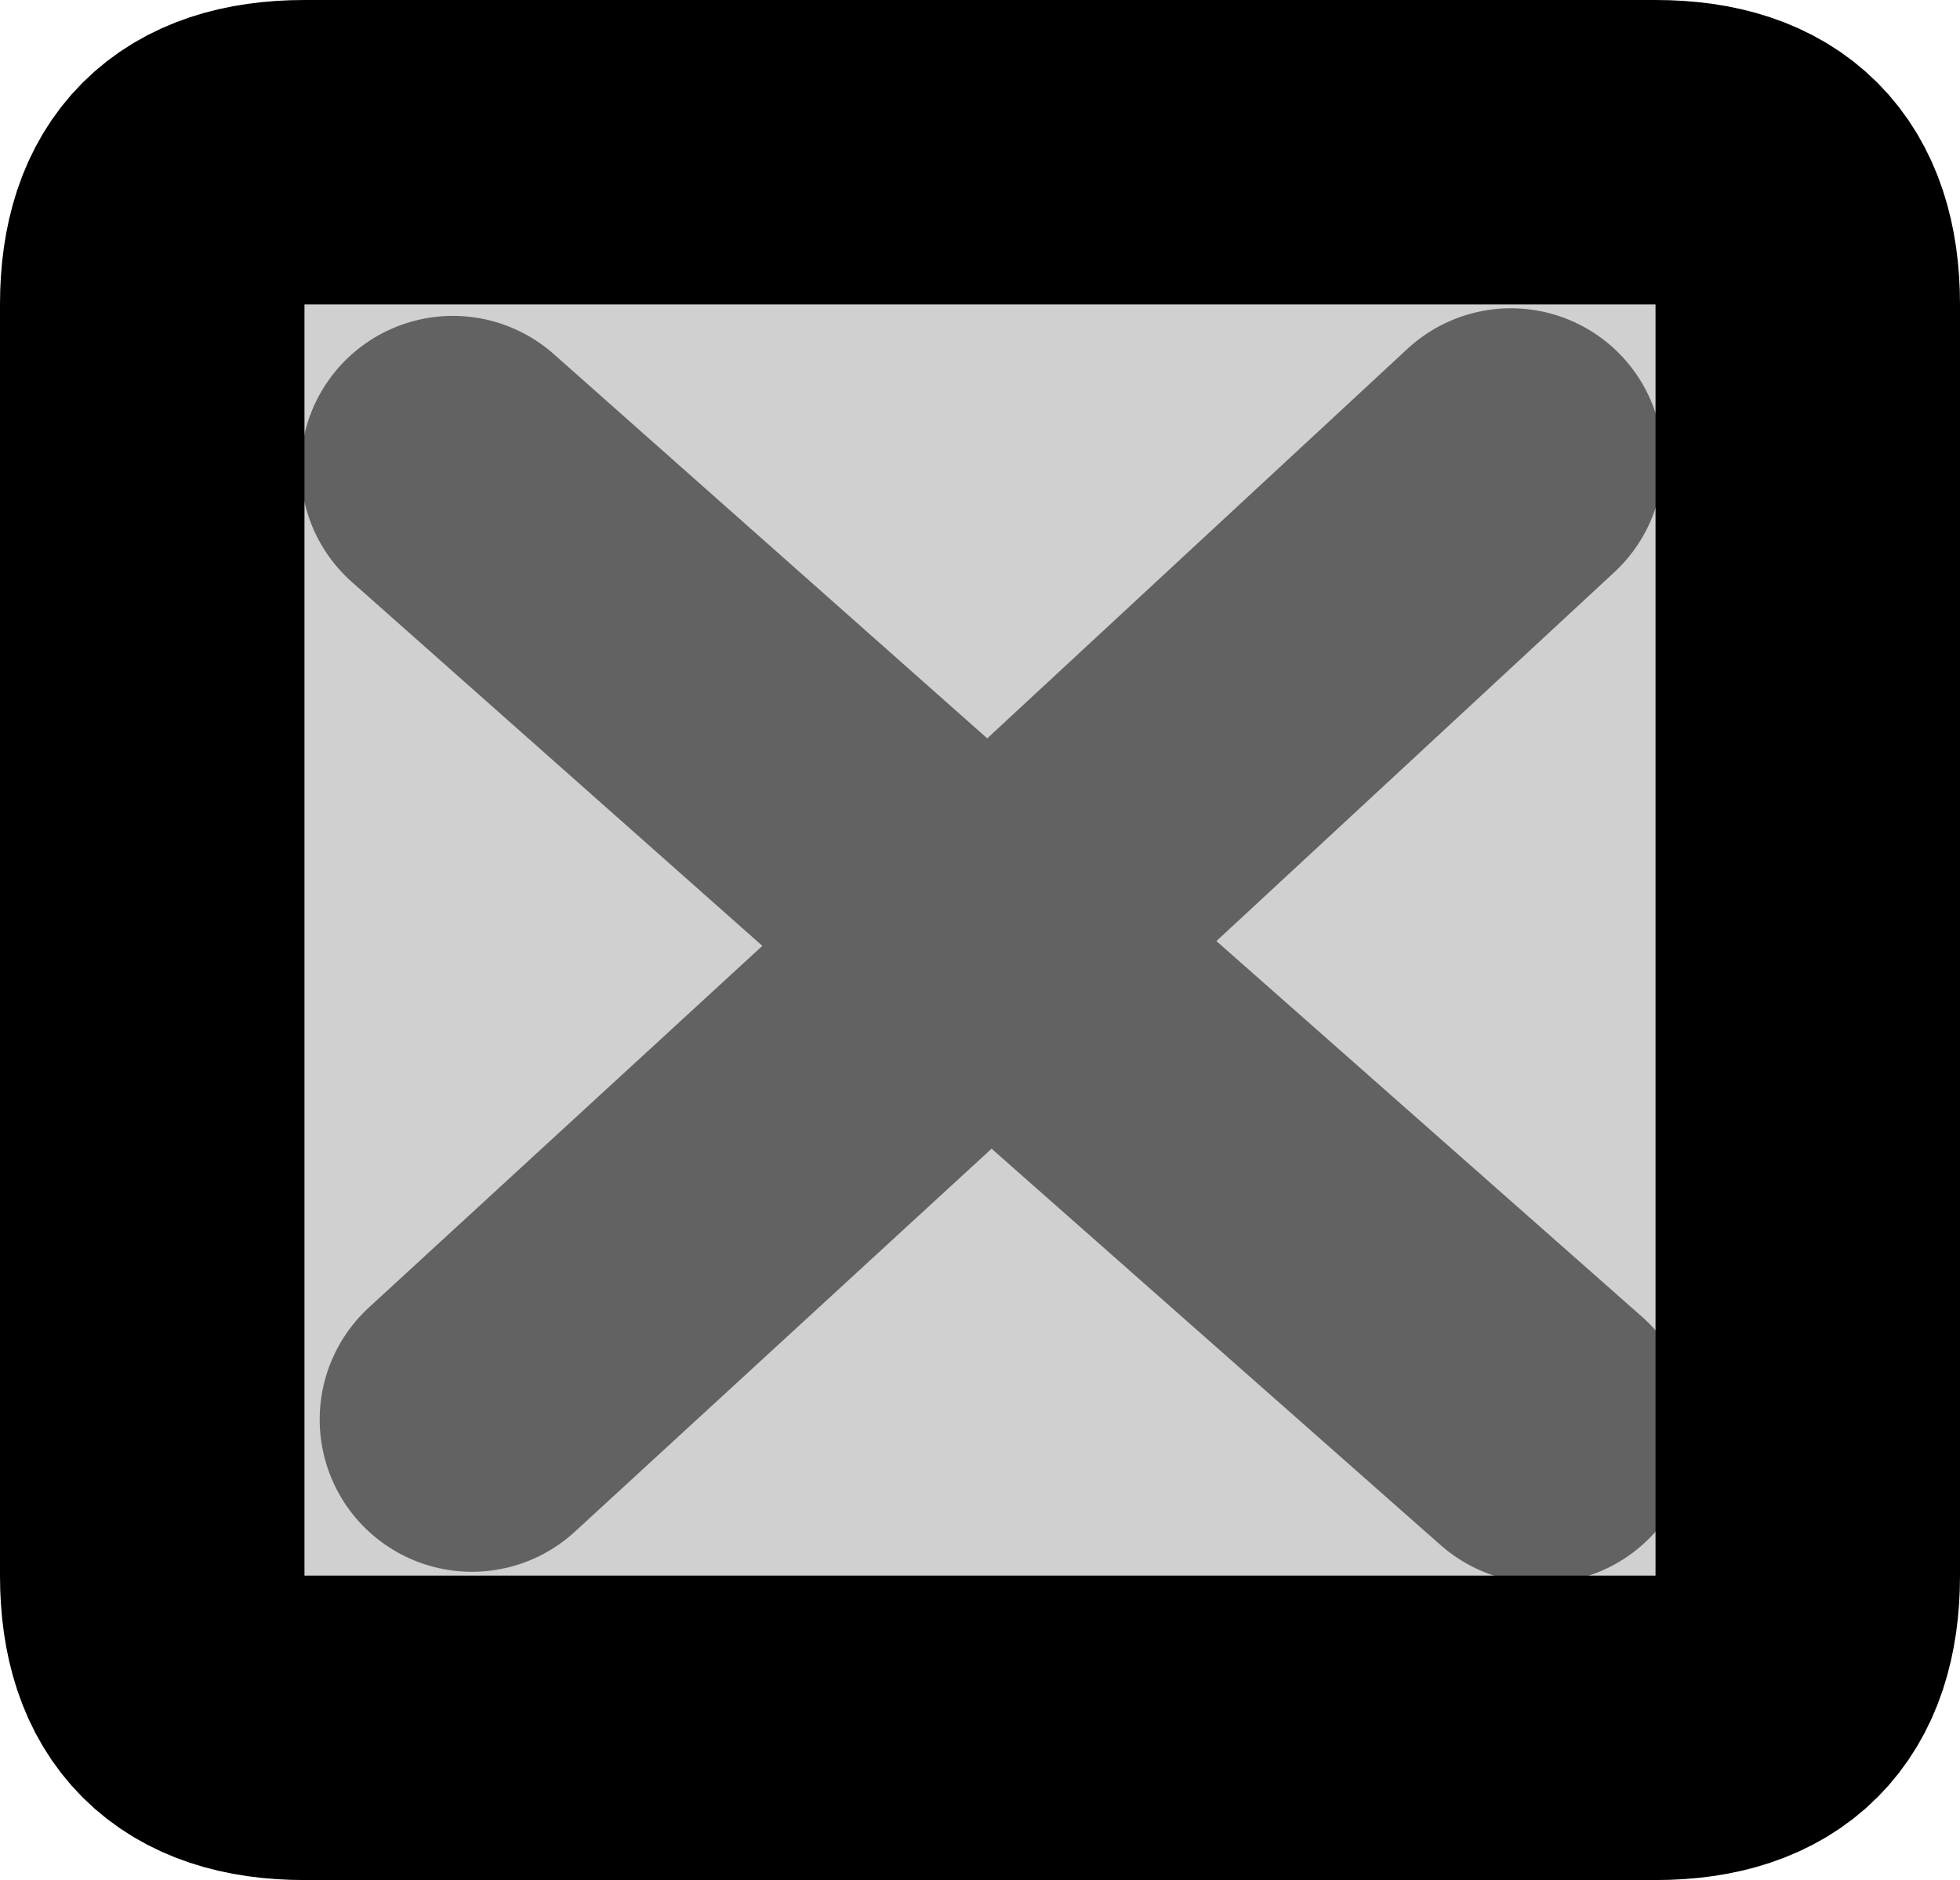
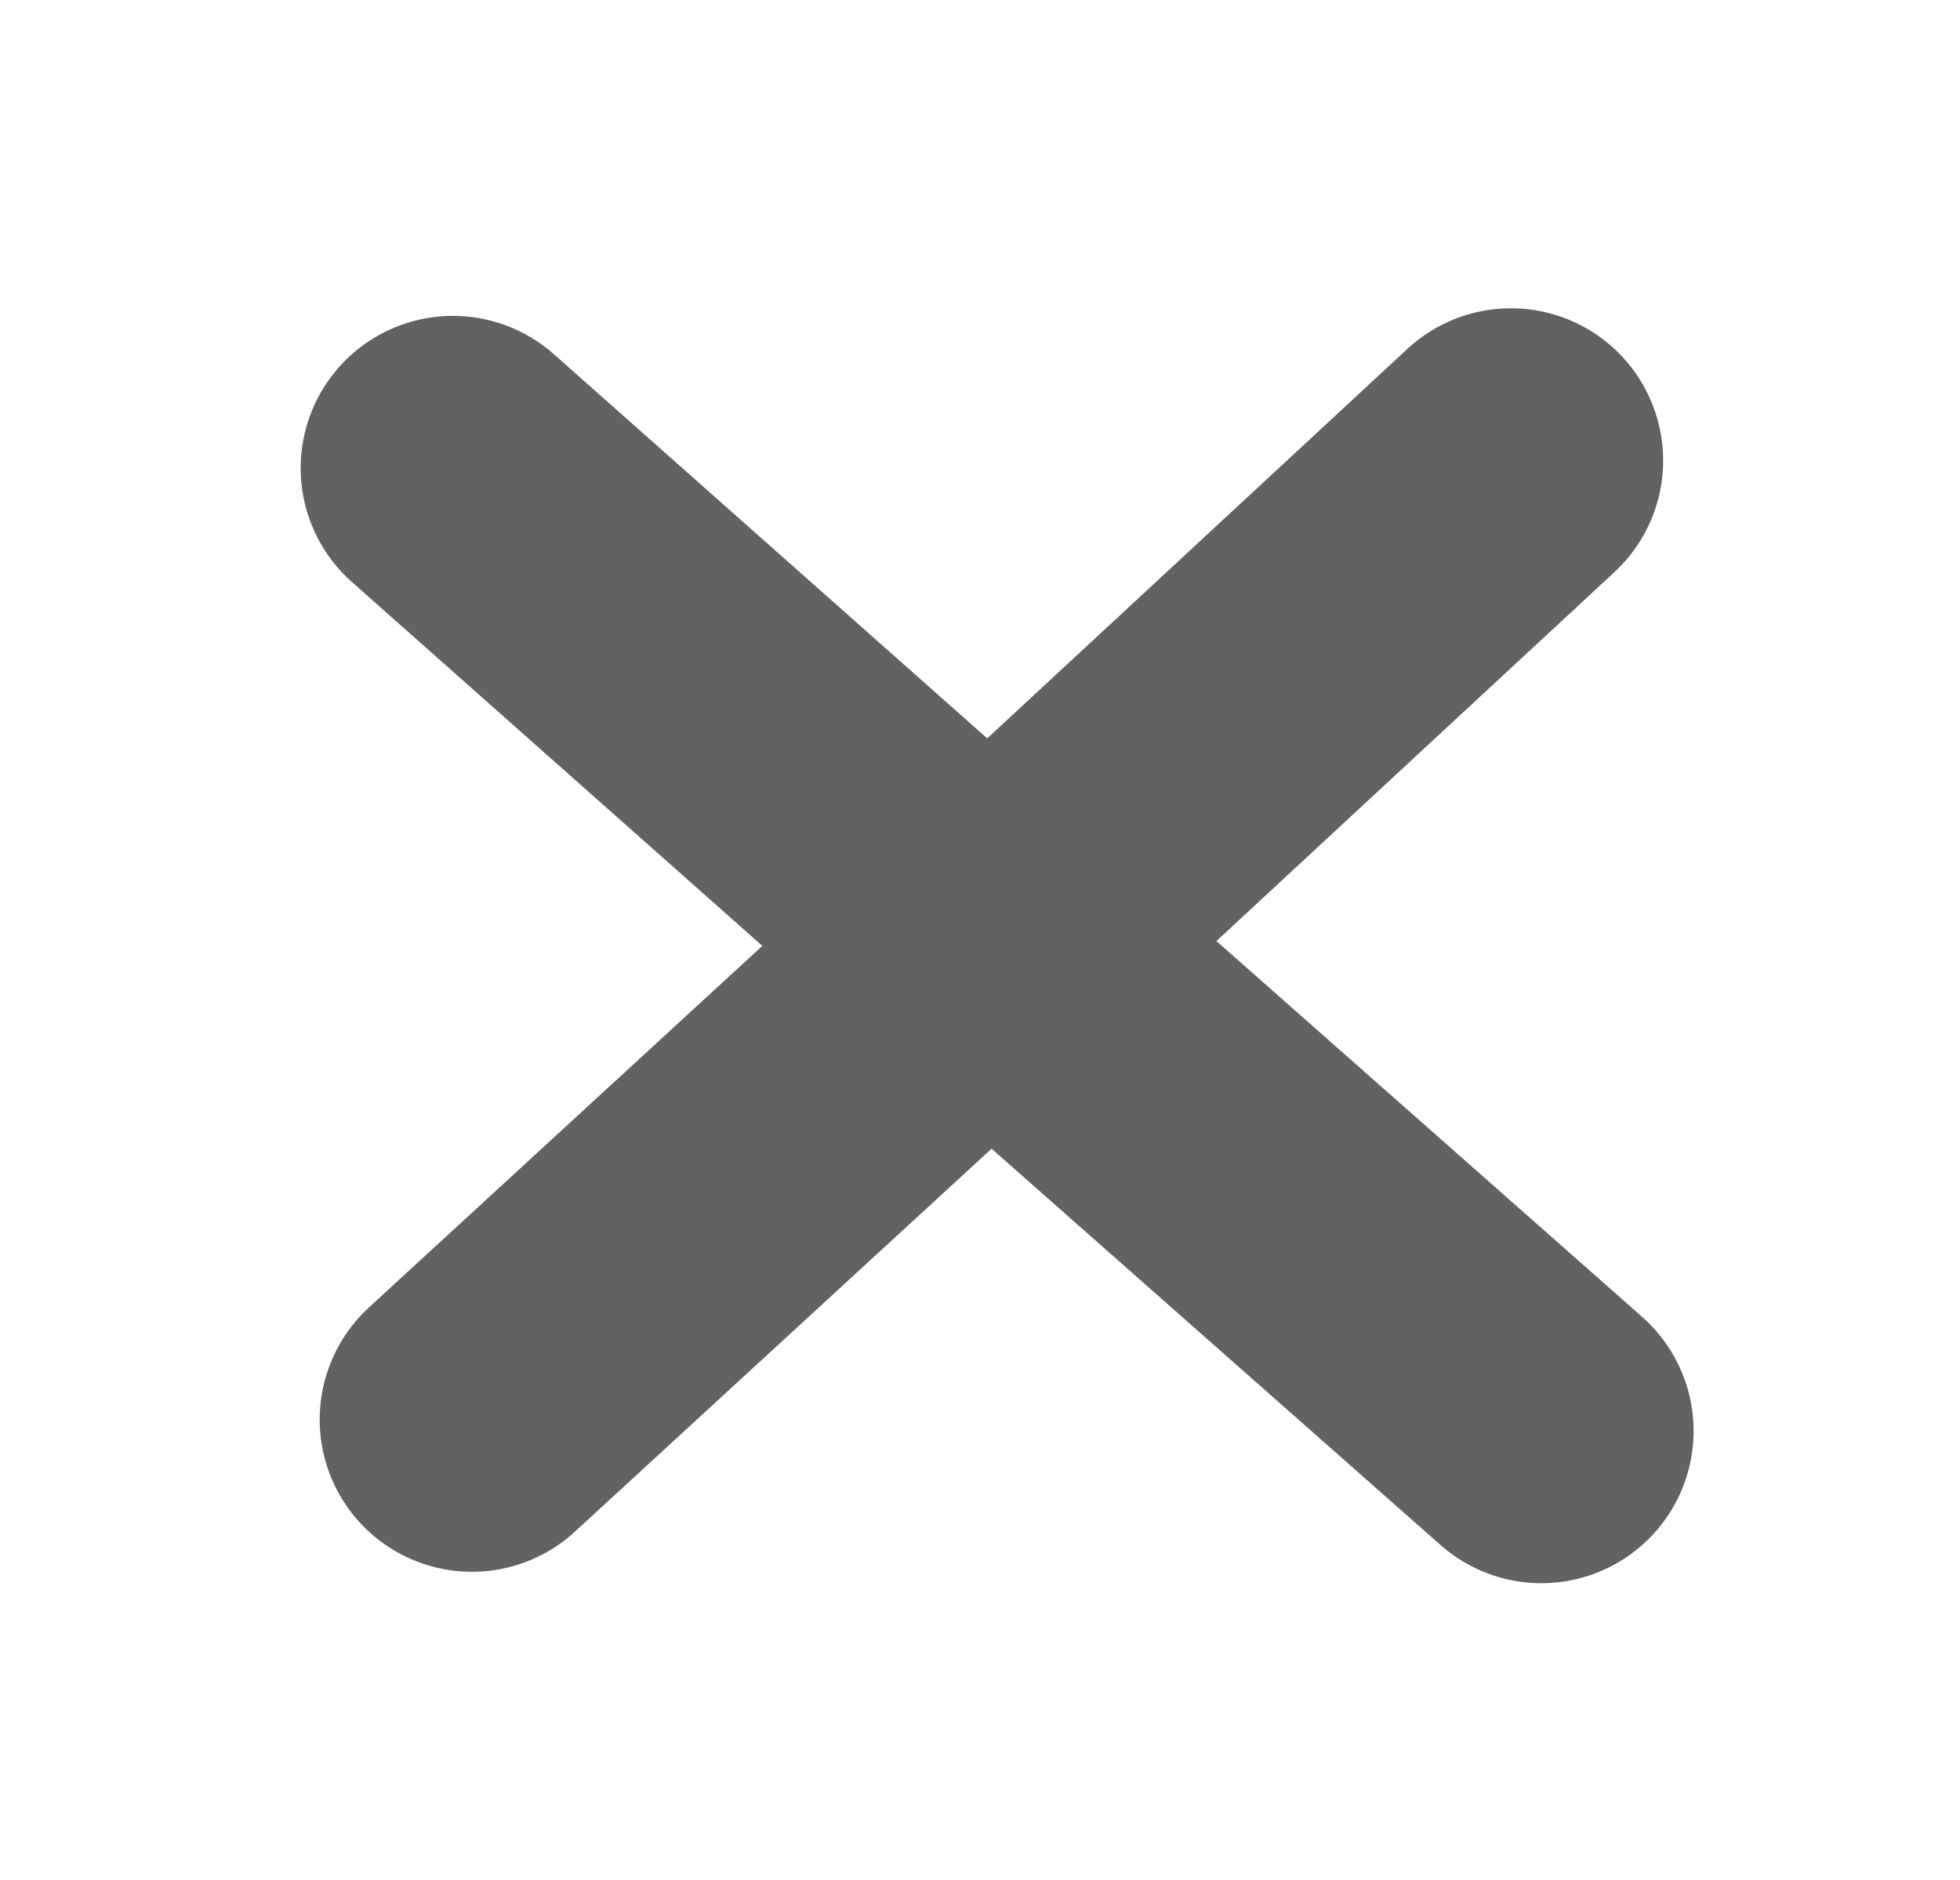
<svg xmlns="http://www.w3.org/2000/svg" height="24.7px" width="25.75px">
  <g transform="matrix(1.0, 0.0, 0.0, 1.0, 2.0, 2.0)">
-     <path d="M21.75 2.0 L21.75 18.7 Q21.75 20.7 19.75 20.7 L2.0 20.7 Q0.0 20.7 0.0 18.7 L0.0 2.0 Q0.0 0.0 2.0 0.0 L19.75 0.0 Q21.75 0.0 21.75 2.0 M18.25 16.8 L11.0 10.4 4.2 16.65 11.0 10.4 18.25 16.8 M17.85 4.05 L11.0 10.4 3.95 4.15 11.0 10.4 17.85 4.05" fill="#d0d0d0" fill-rule="evenodd" stroke="none" />
    <path d="M3.95 4.15 L11.0 10.4 17.85 4.05 M4.2 16.65 L11.0 10.4 18.25 16.8" fill="none" stroke="#626262" stroke-linecap="round" stroke-linejoin="round" stroke-width="4.0" />
-     <path d="M21.75 2.0 Q21.75 0.0 19.75 0.0 L2.0 0.0 Q0.0 0.0 0.0 2.0 L0.0 18.7 Q0.0 20.7 2.0 20.7 L19.75 20.7 Q21.75 20.7 21.75 18.7 L21.75 2.0" fill="none" stroke="#000000" stroke-linecap="round" stroke-linejoin="round" stroke-width="4.0" />
  </g>
</svg>